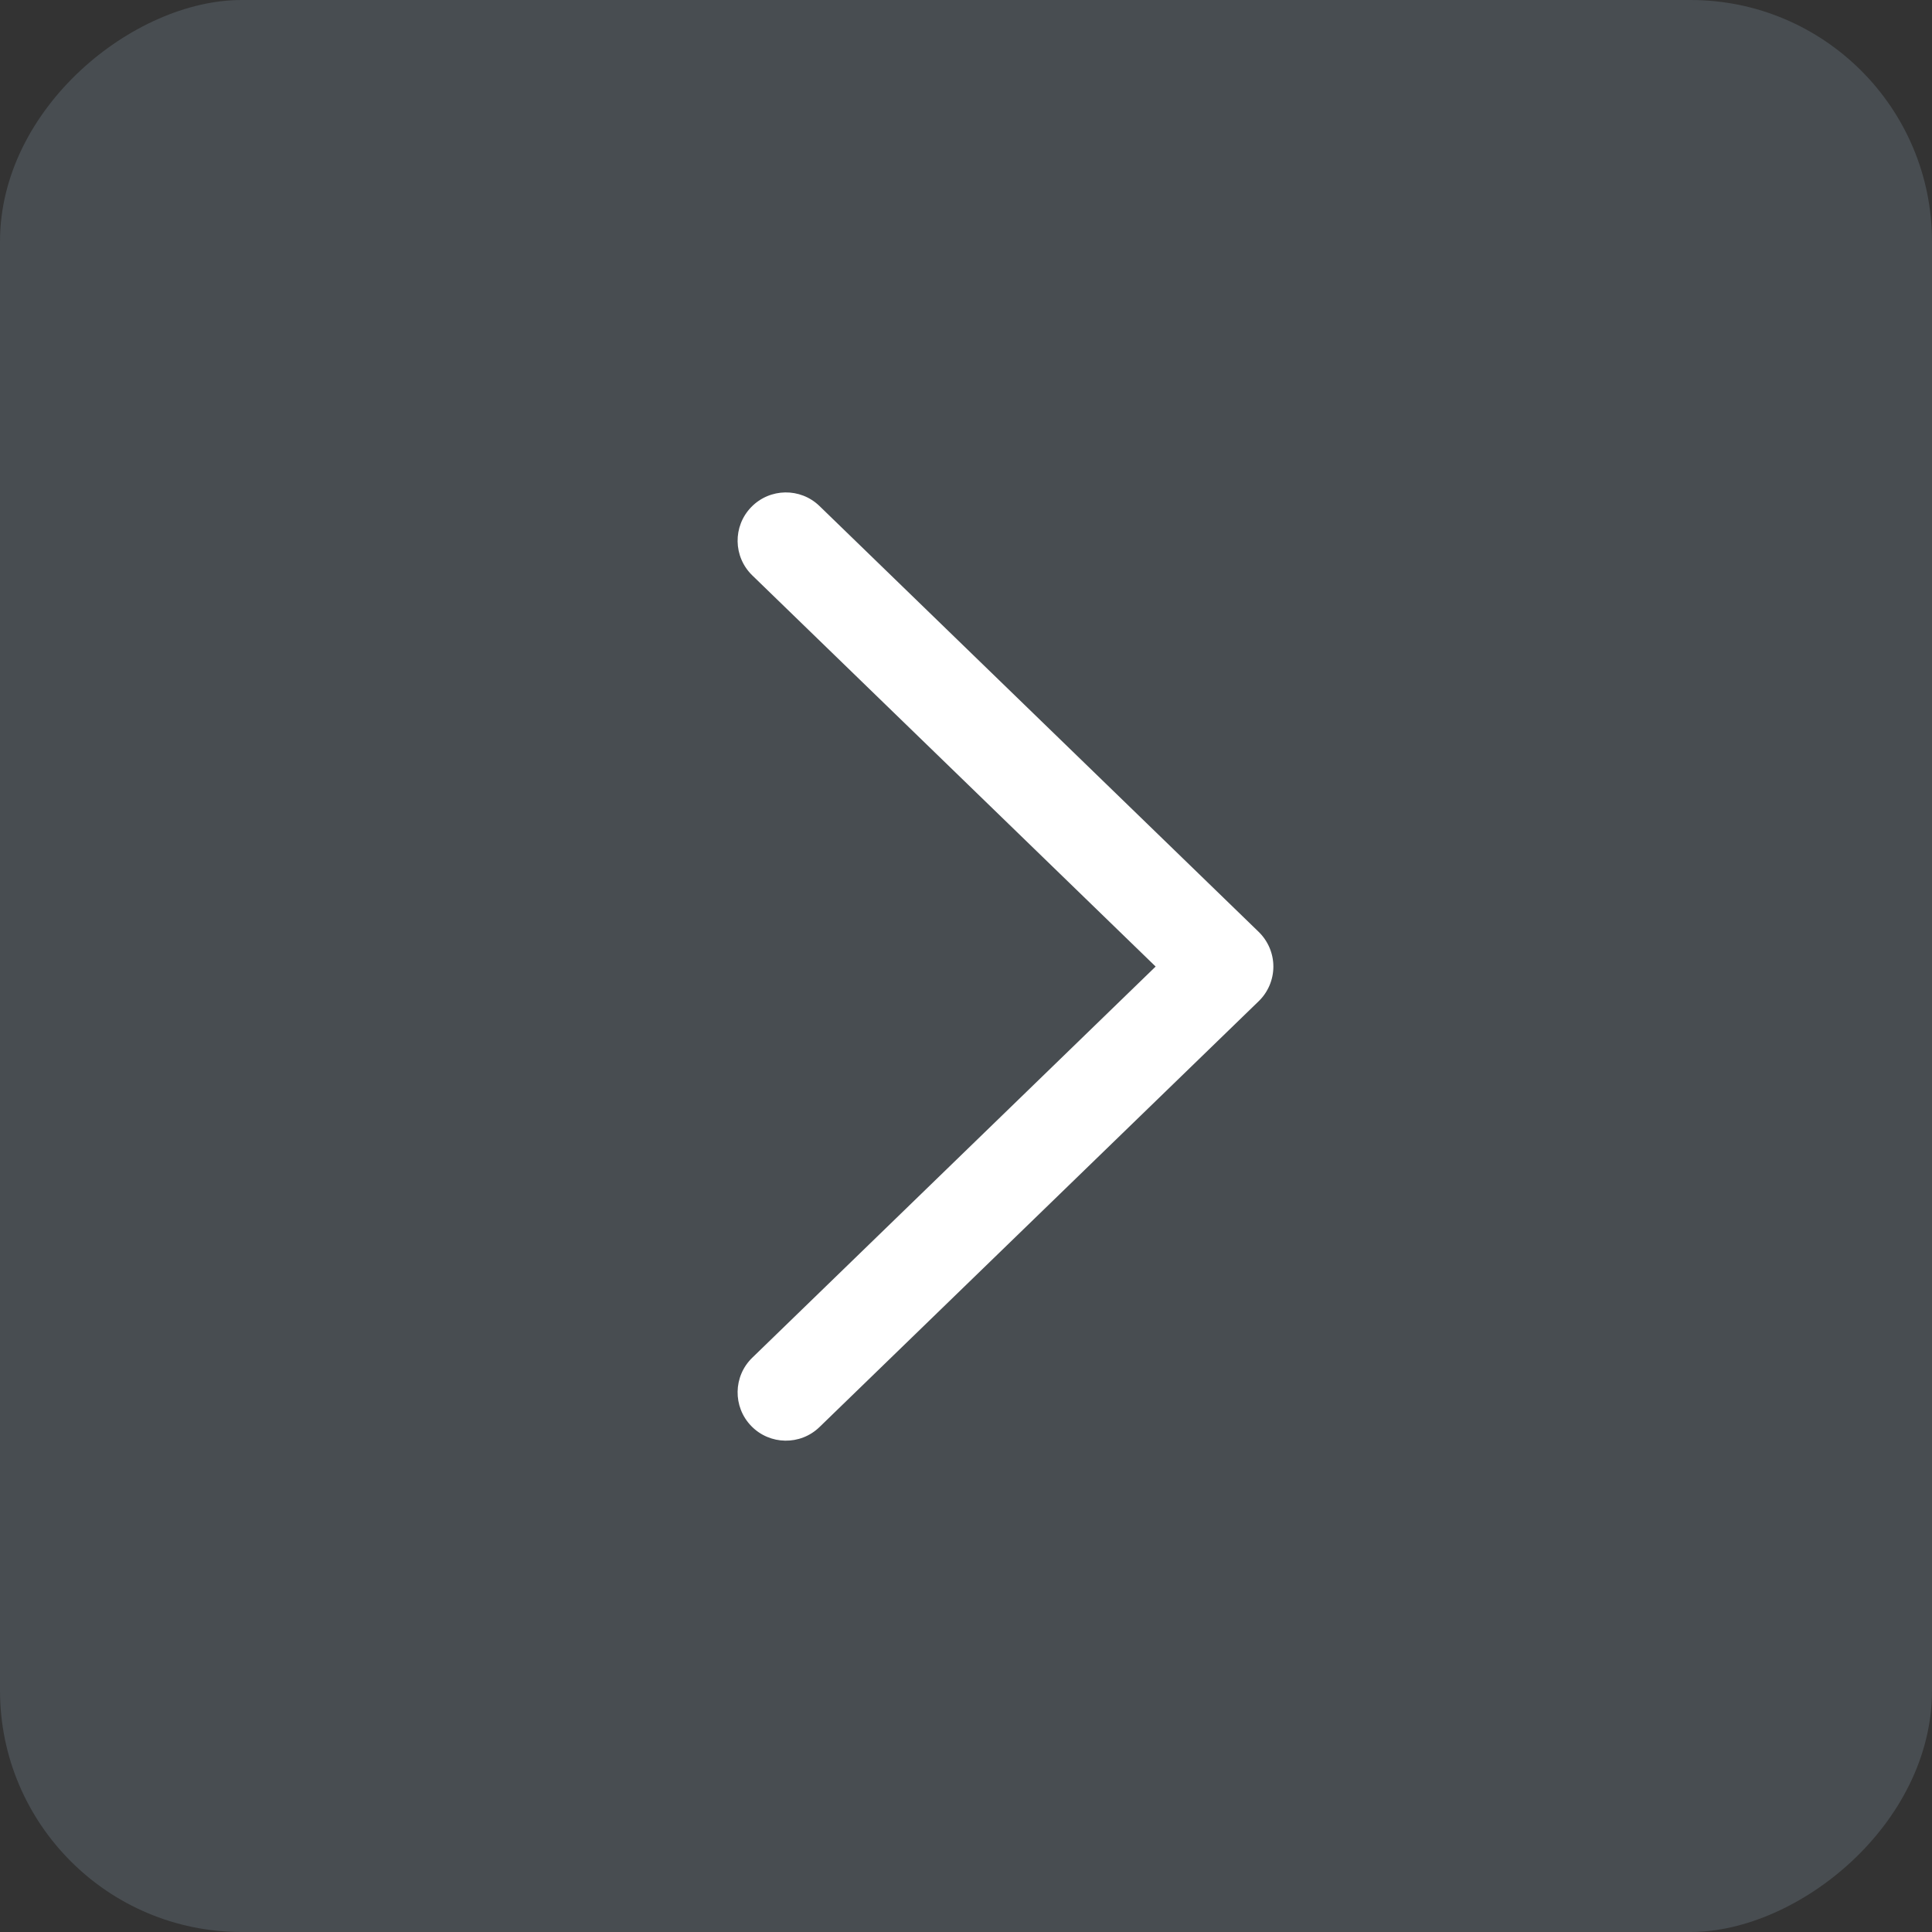
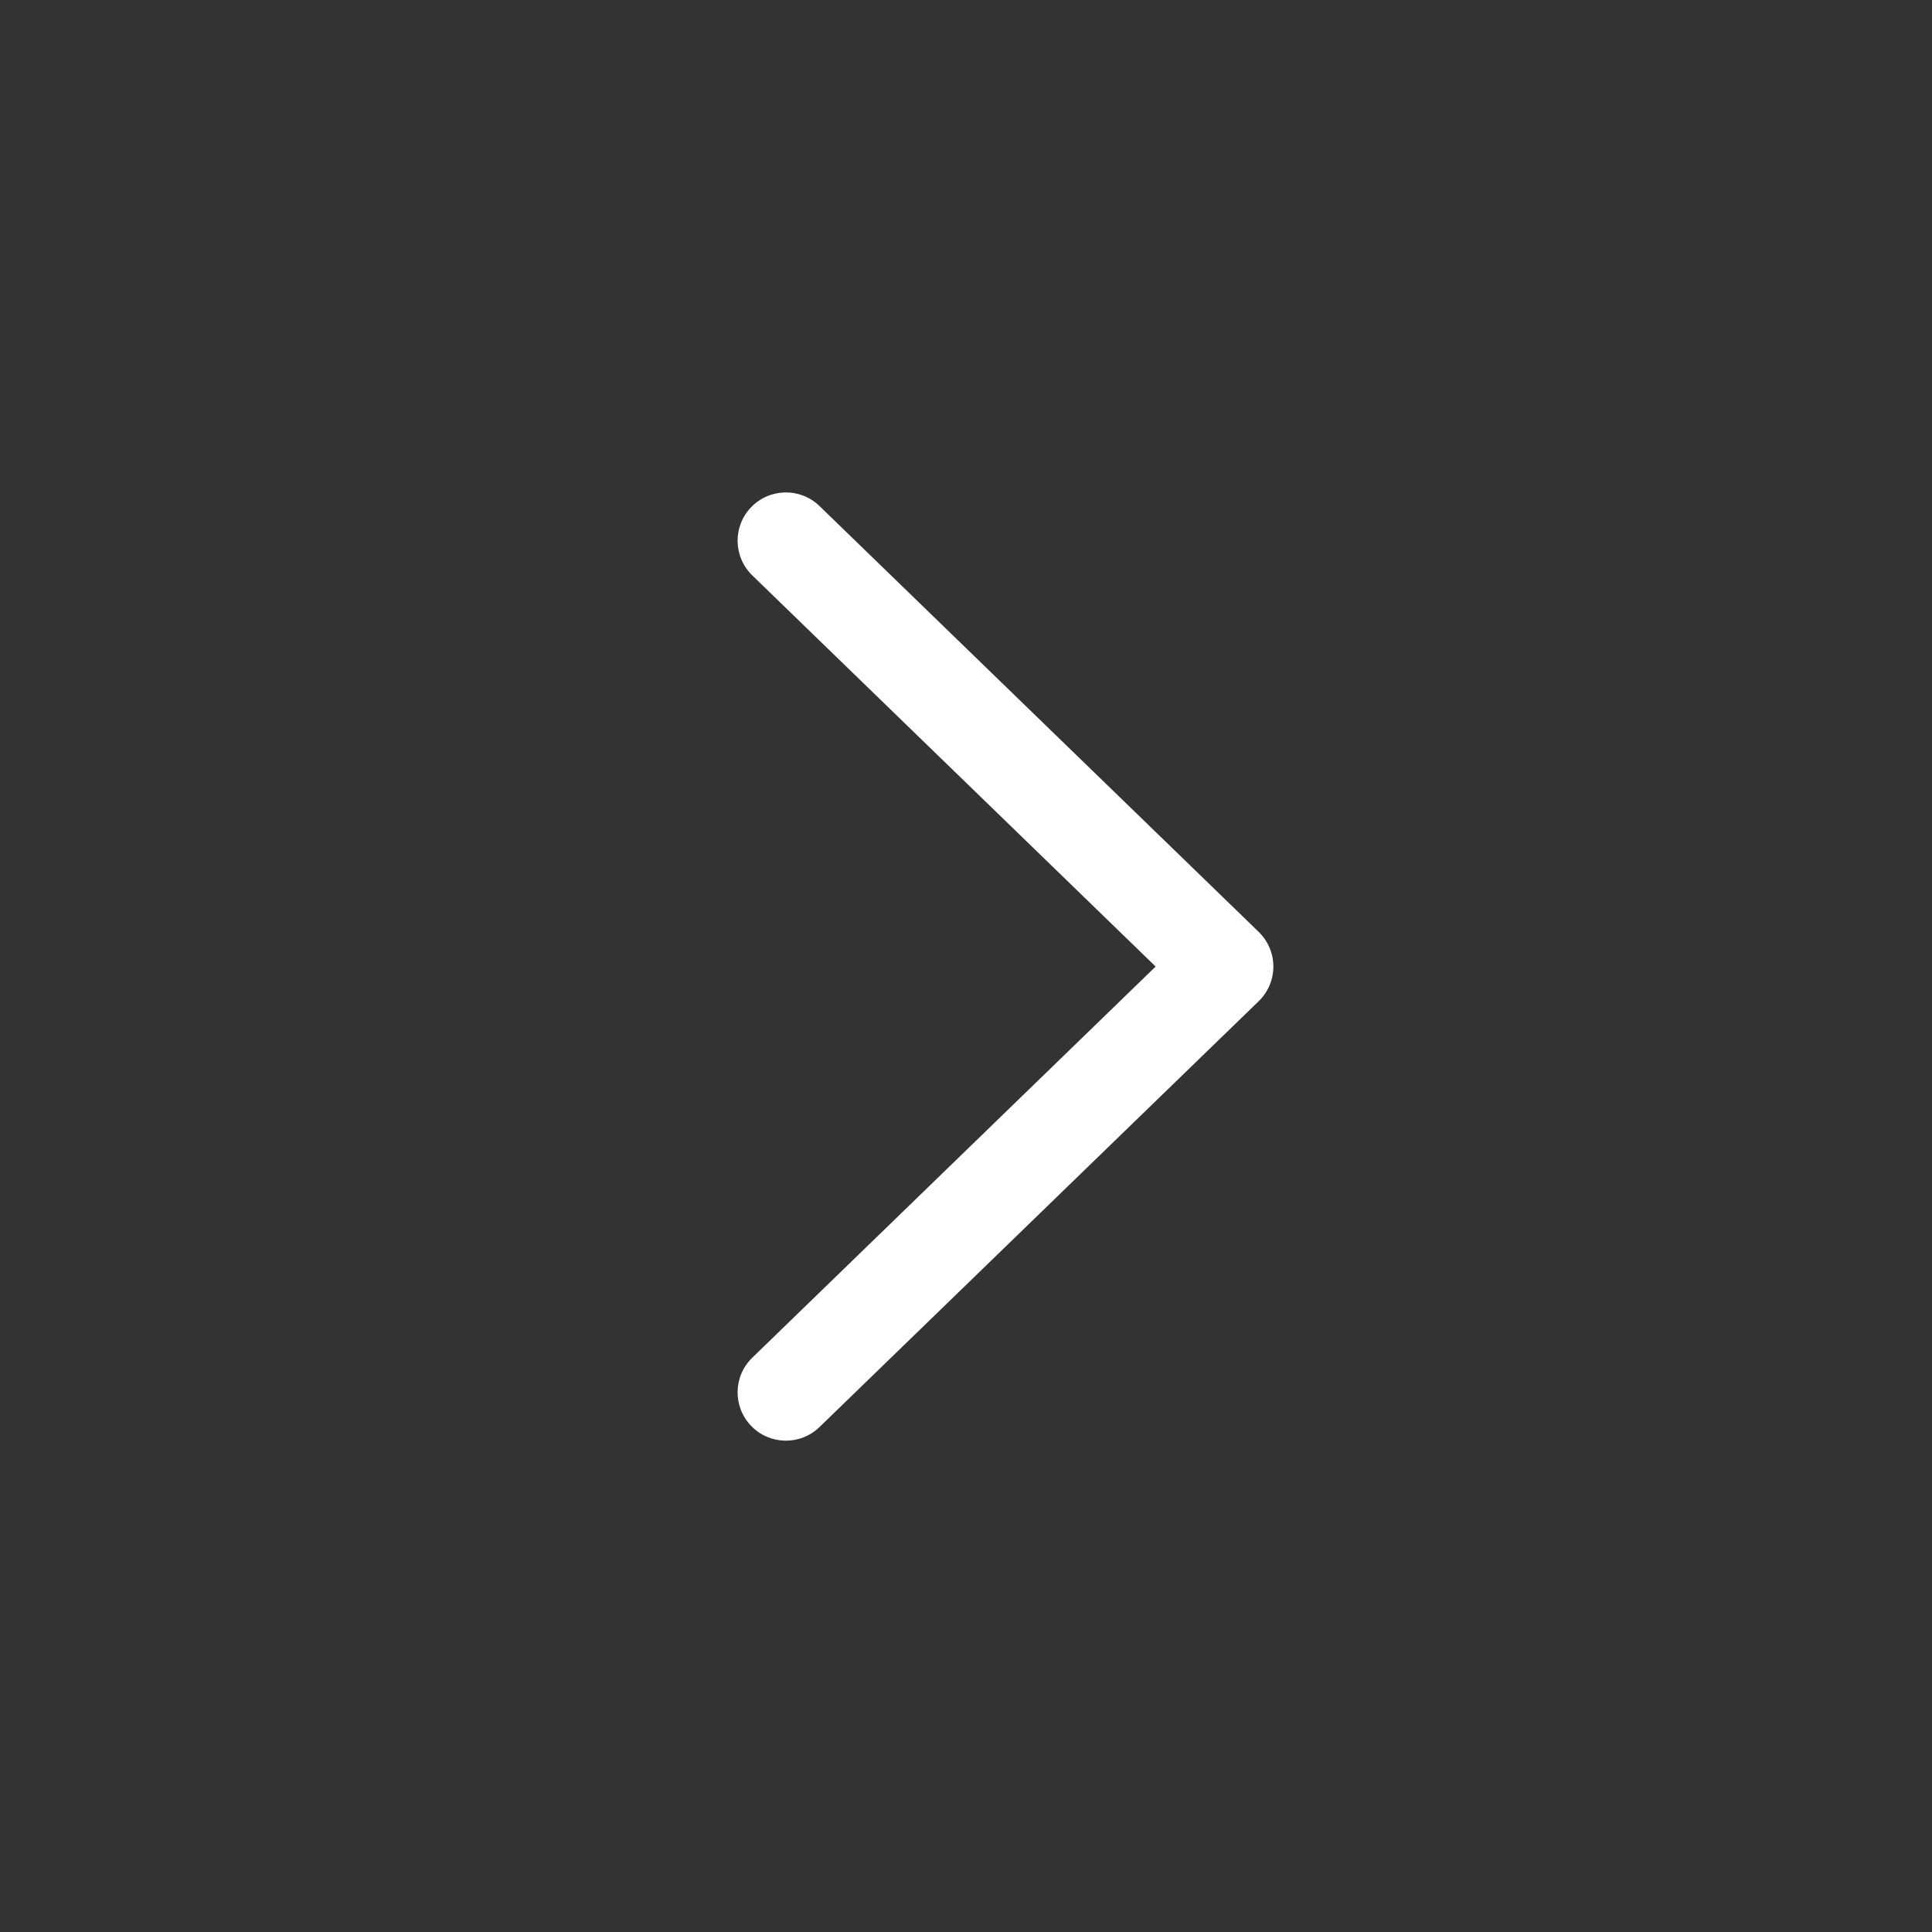
<svg xmlns="http://www.w3.org/2000/svg" id="svg819" width="32" height="32" fill="none" version="1.1" viewBox="0 0 32 32">
  <rect x="0" y="0" width="32" height="32" fill="#333333" stroke="none" />
-   <rect id="rect815" width="32" height="32" x="0" y="-32" fill="#535b62" opacity=".65" rx="4" transform="rotate(90)" />
  <path id="path817" fill="#fff" fill-rule="evenodd" d="M12.443 23.619c-.308-.317-.3-.824.017-1.131l6.681-6.479-6.681-6.479c-.317-.308-.325-.814-.017-1.131.308-.317.814-.325 1.131-.017l7.274 7.053c.155.151.243.358.243.574 0 .216-.088.424-.243.574l-7.274 7.053c-.317.308-.824.3-1.131-.017z" clip-rule="evenodd" />
</svg>